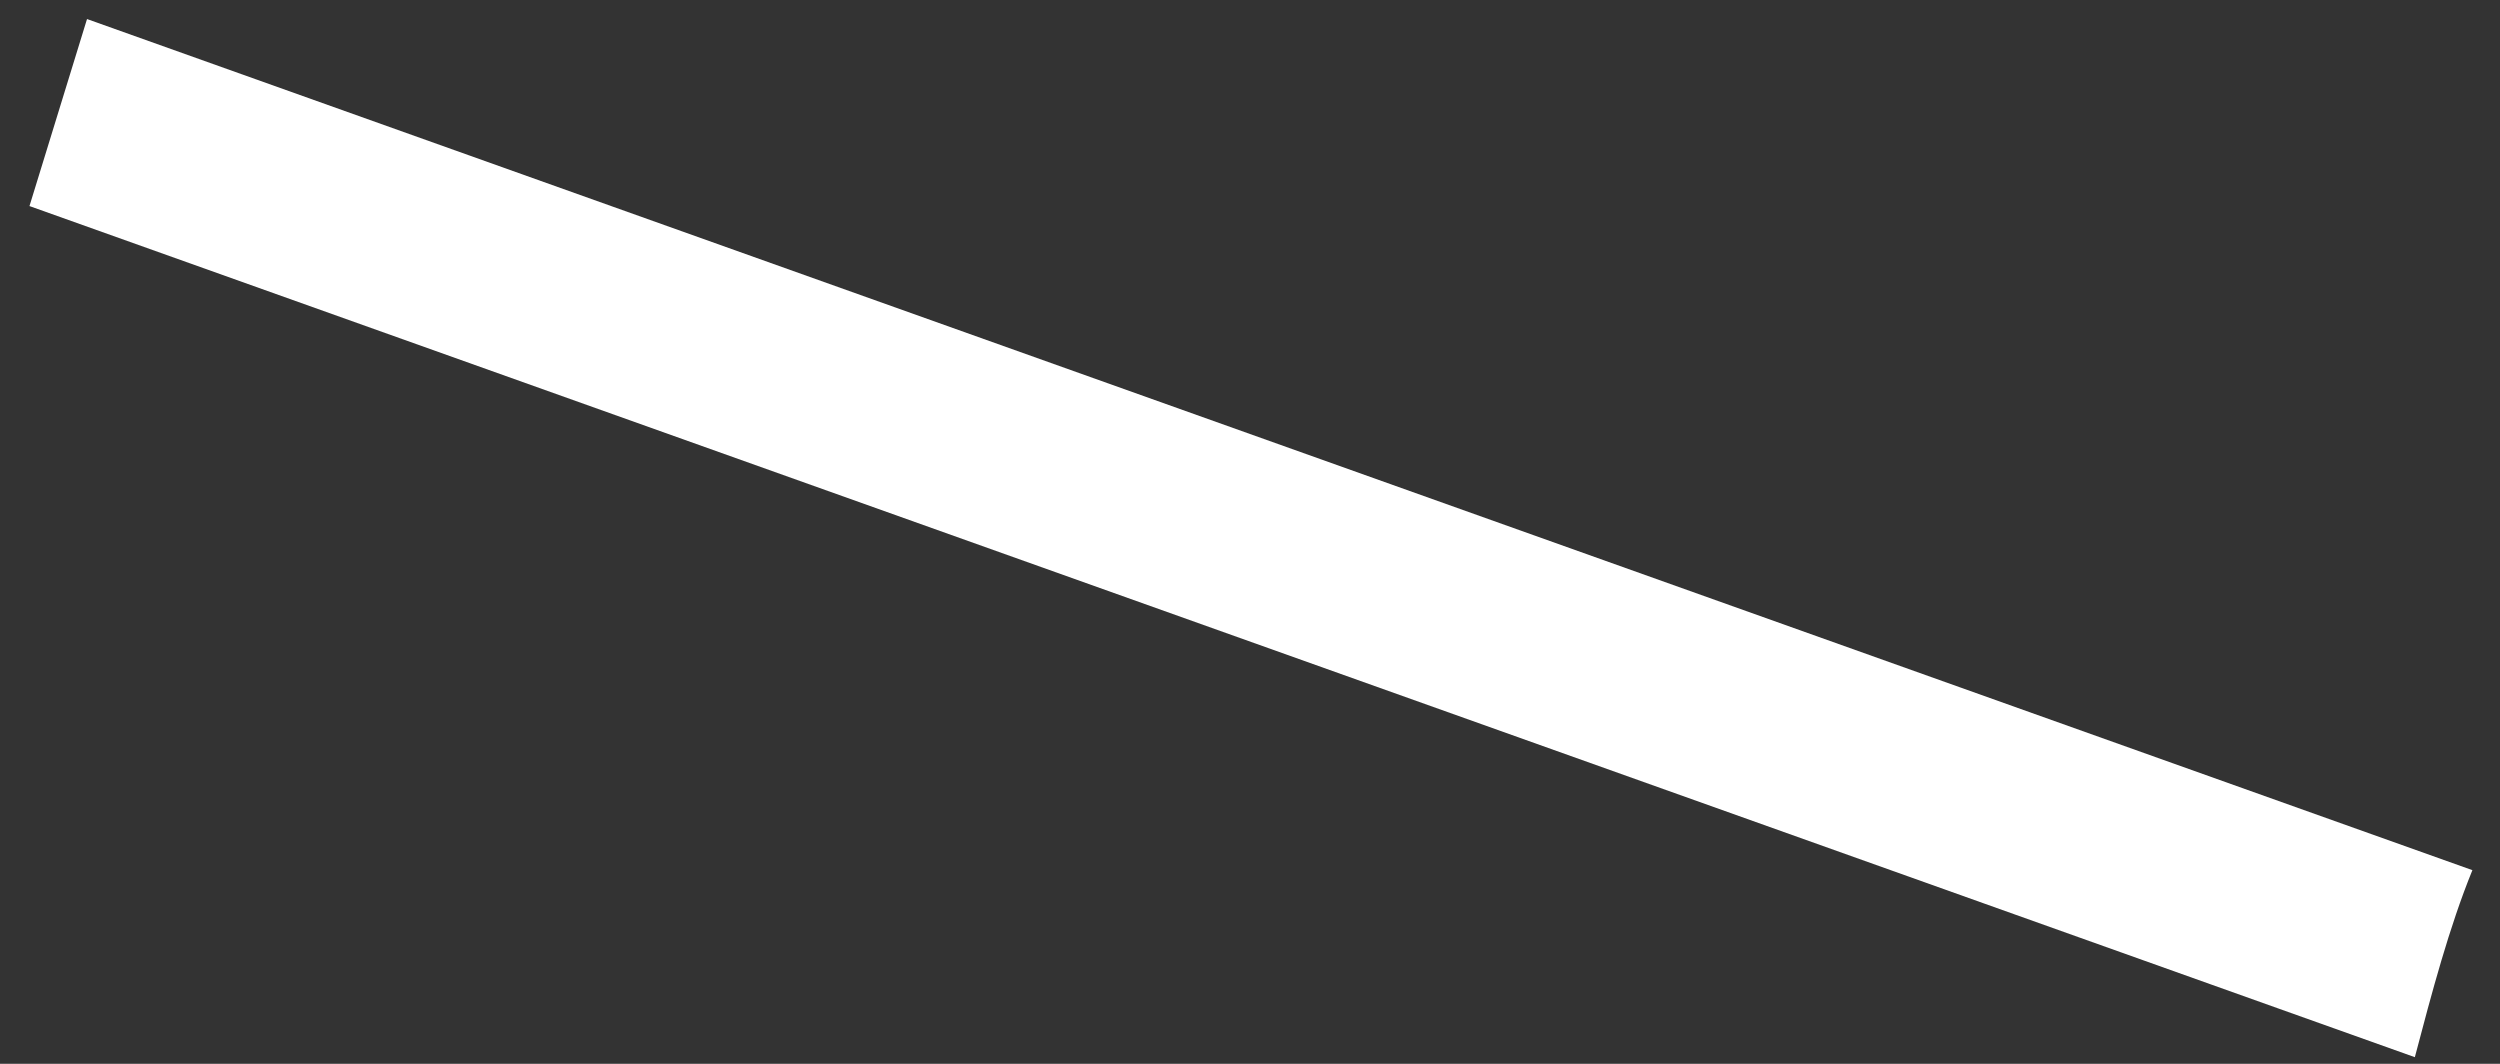
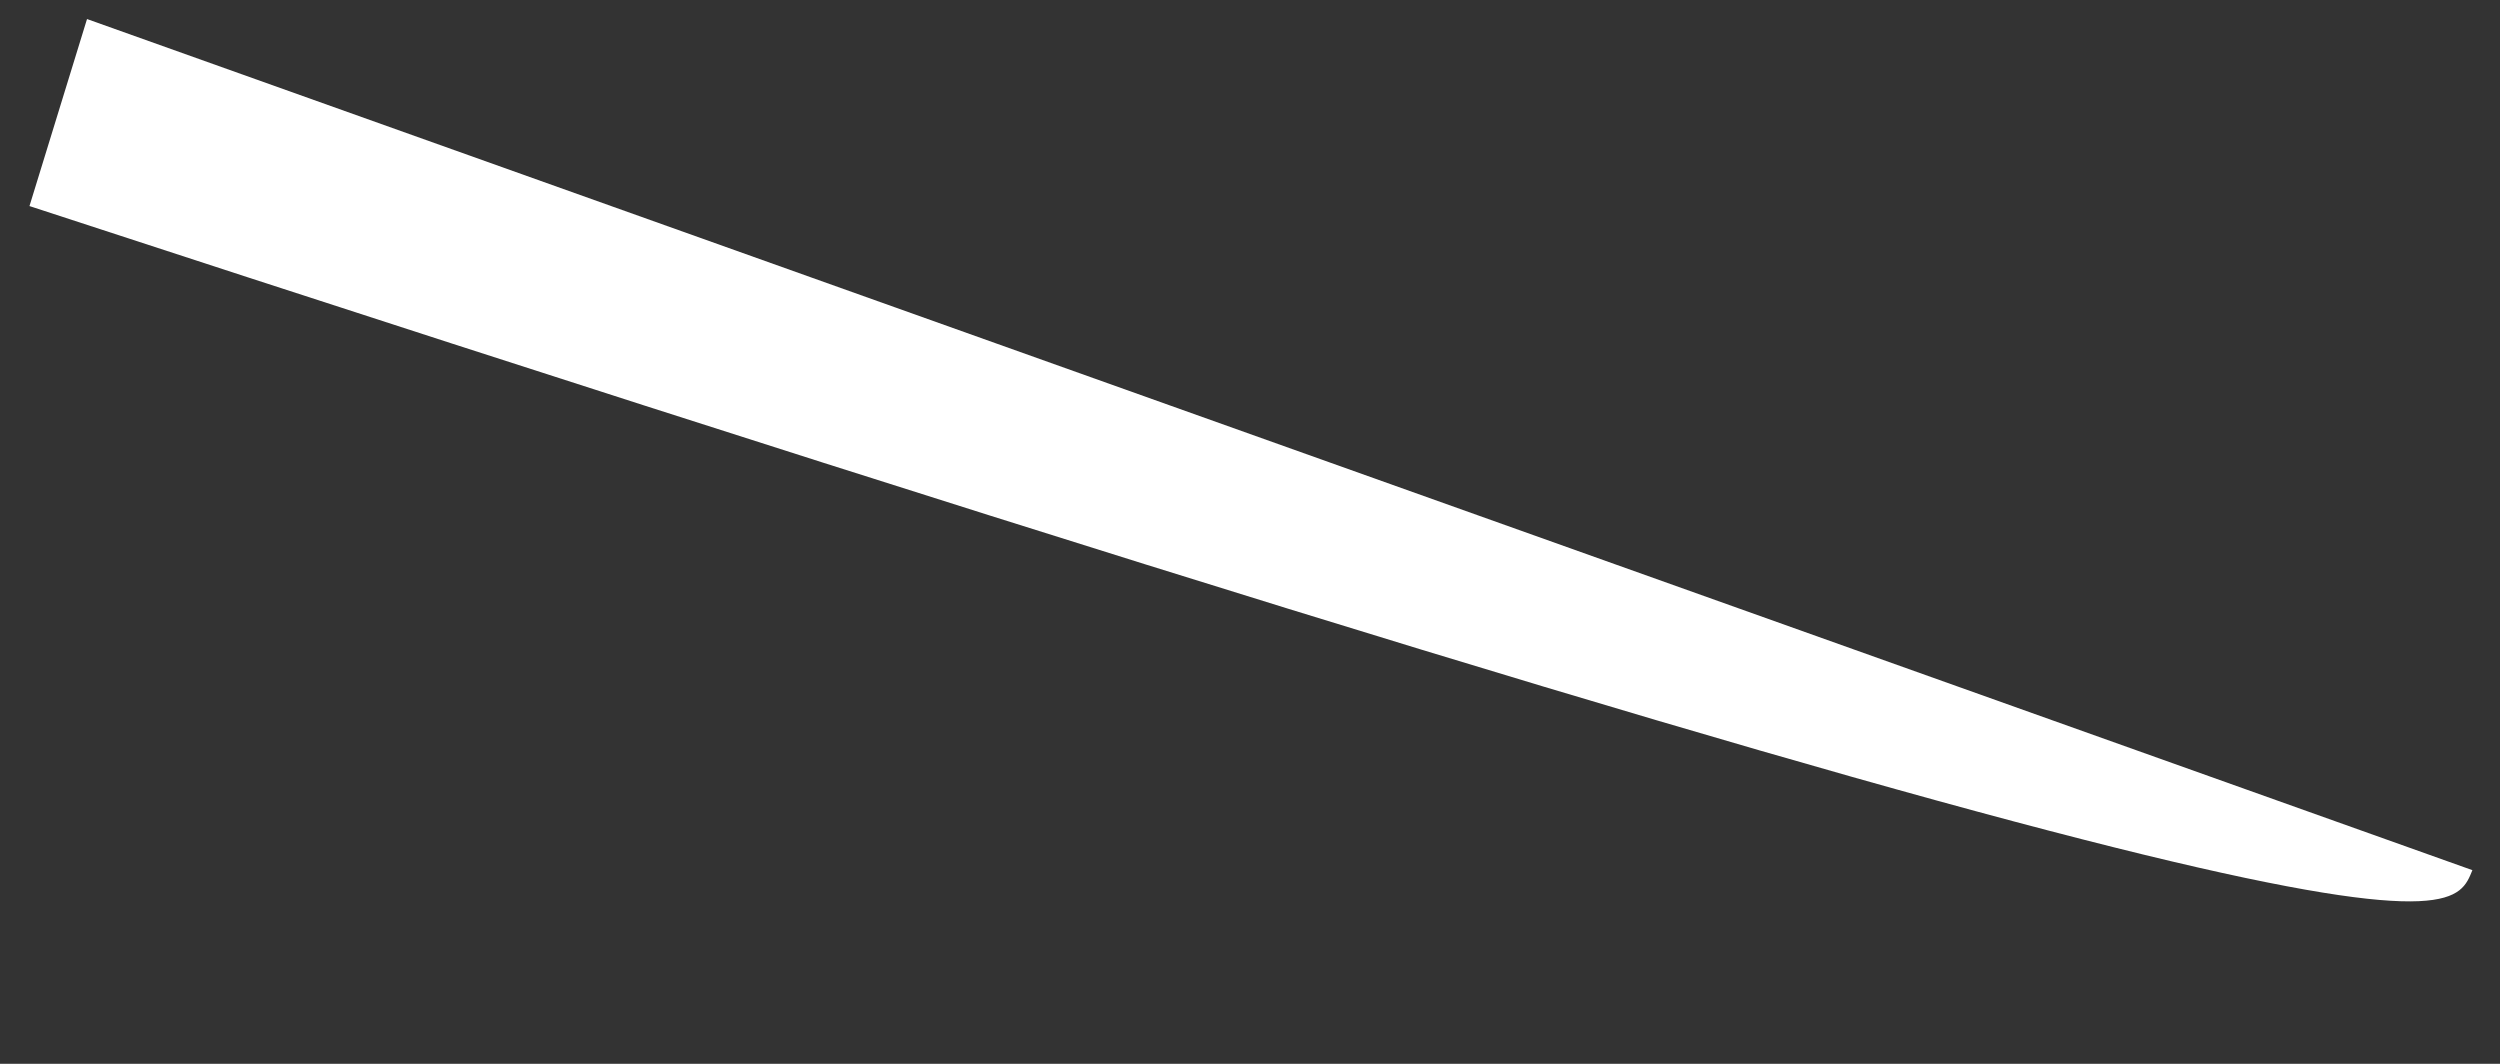
<svg xmlns="http://www.w3.org/2000/svg" width="47" height="20" viewBox="0 0 47 20" fill="none">
  <rect x="0" y="0" width="47" height="20" fill="#333333" stroke="none" />
-   <path d="M46.481 16.359L1.636 0.358L0.554 3.874L45.399 19.875C45.72 18.657 46.042 17.438 46.481 16.359Z" fill="white" />
+   <path d="M46.481 16.359L1.636 0.358L0.554 3.874C45.72 18.657 46.042 17.438 46.481 16.359Z" fill="white" />
</svg>